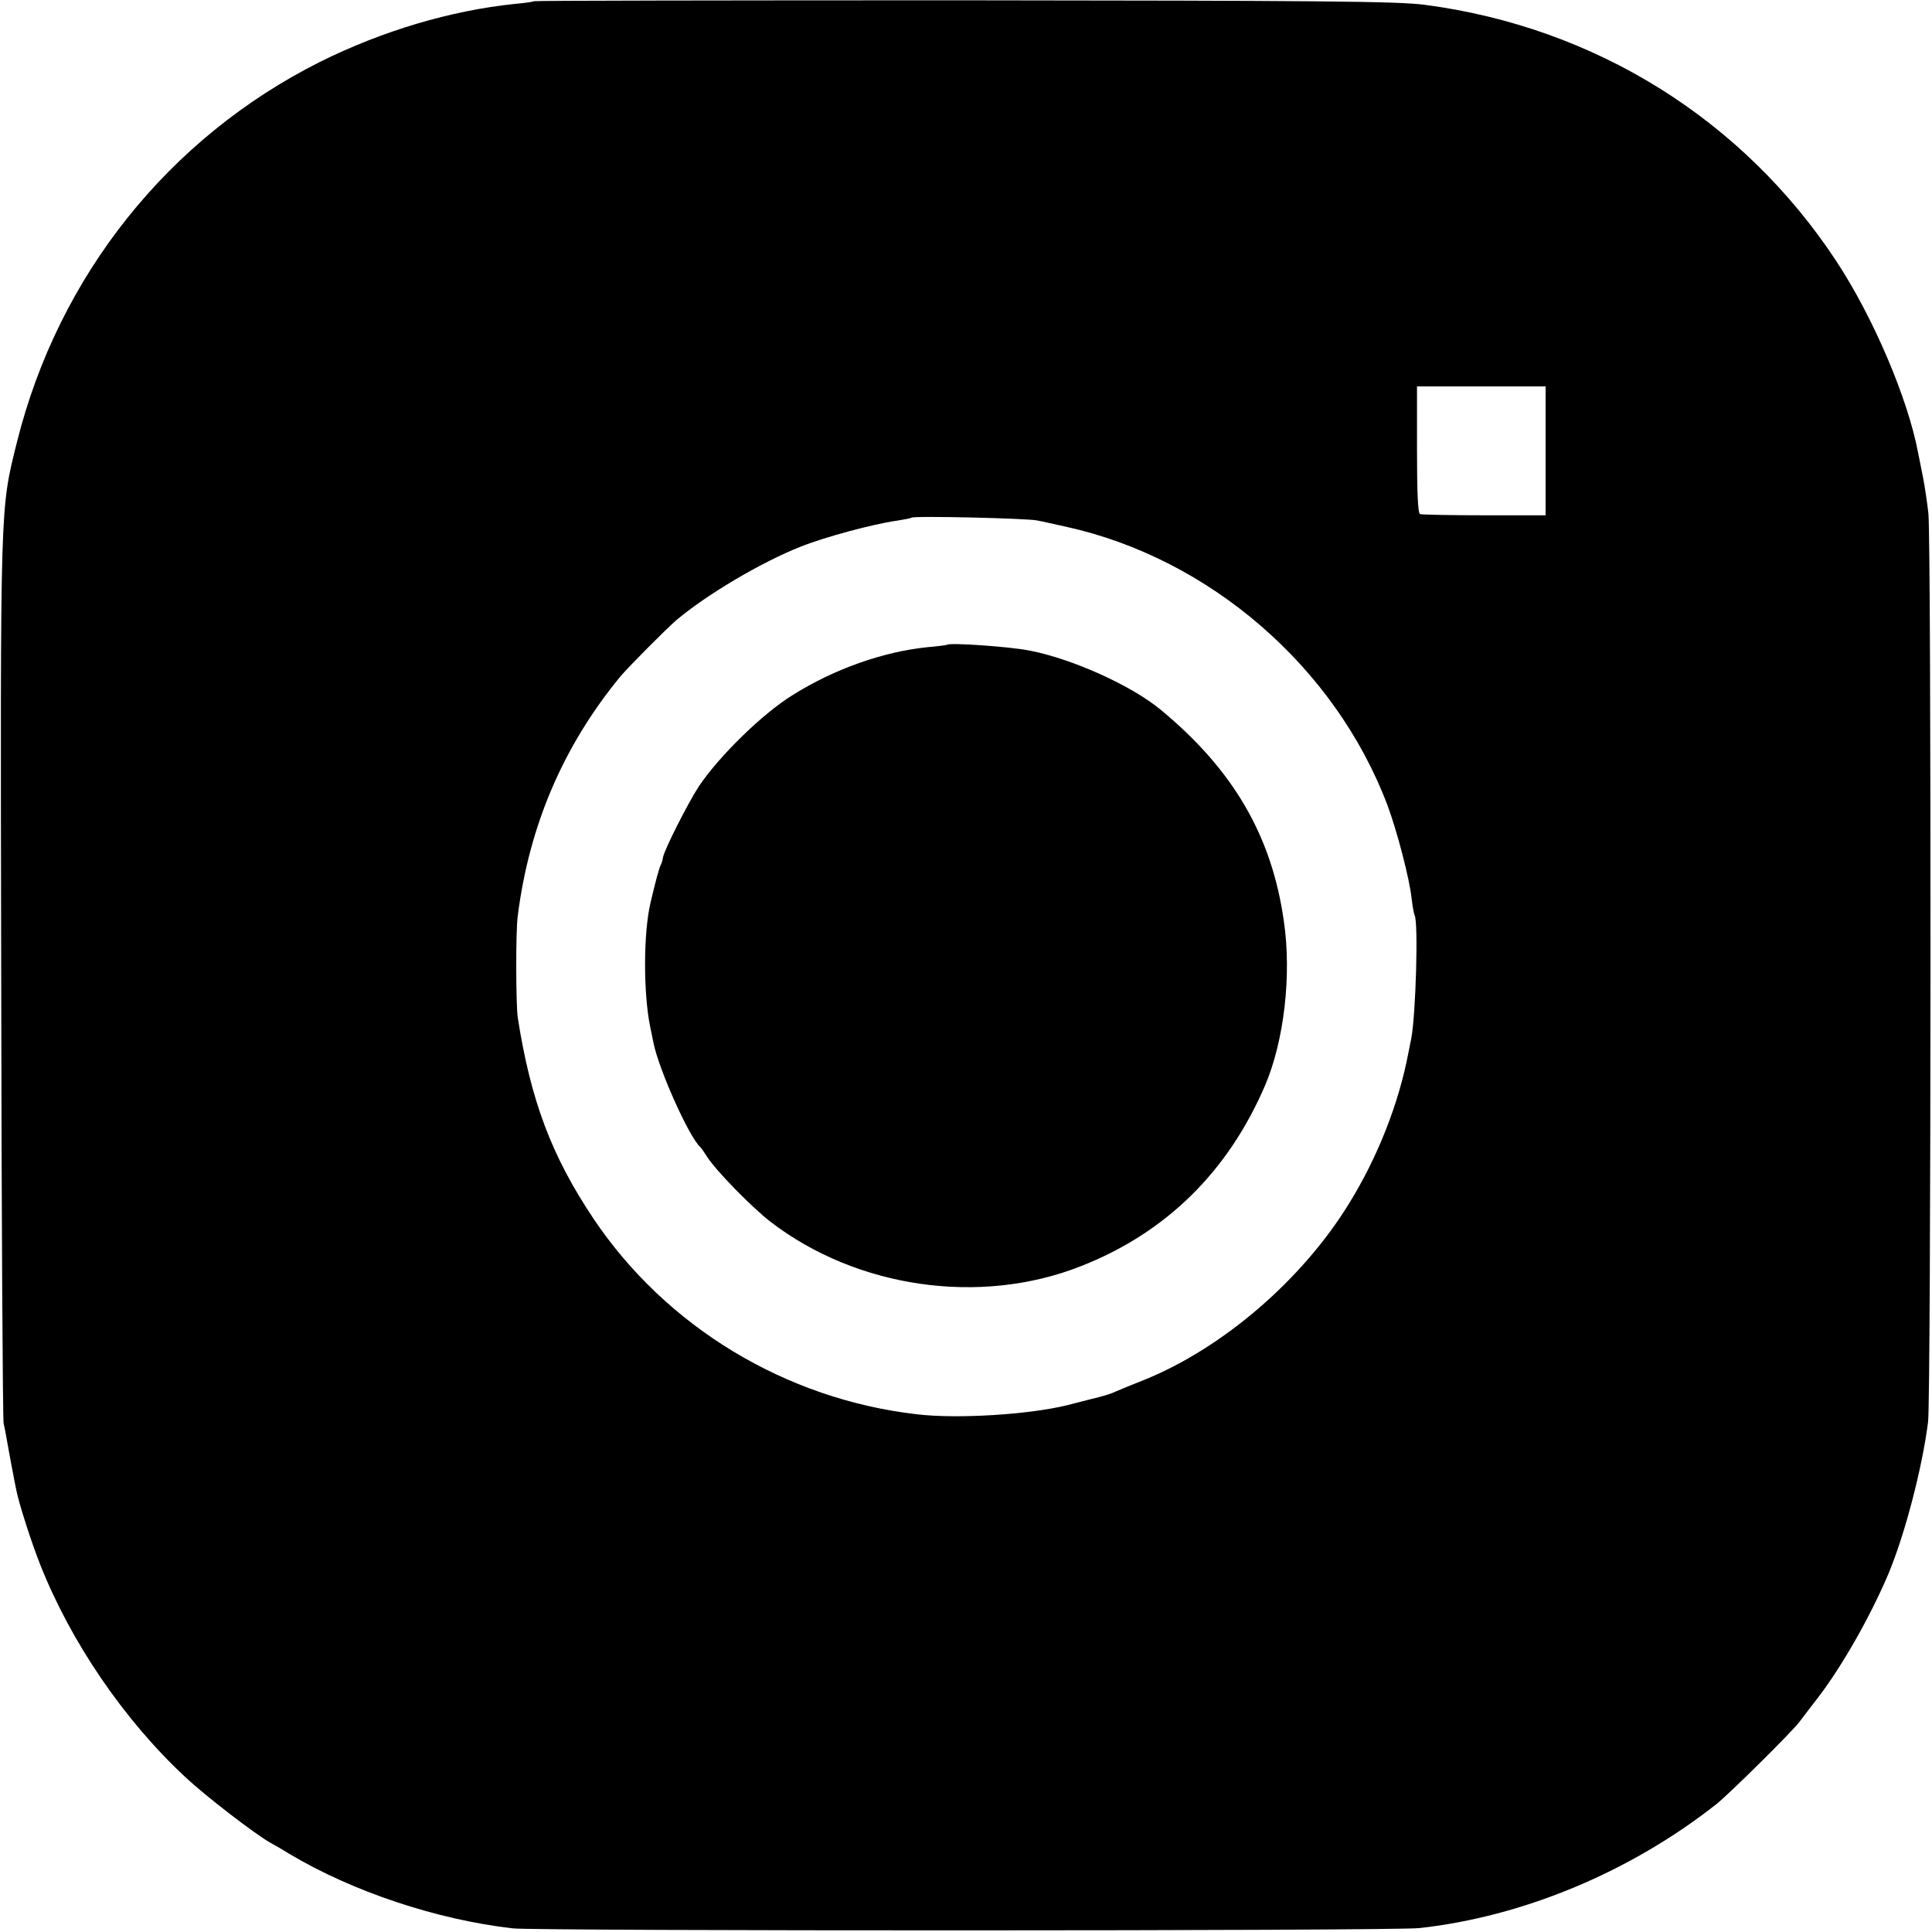
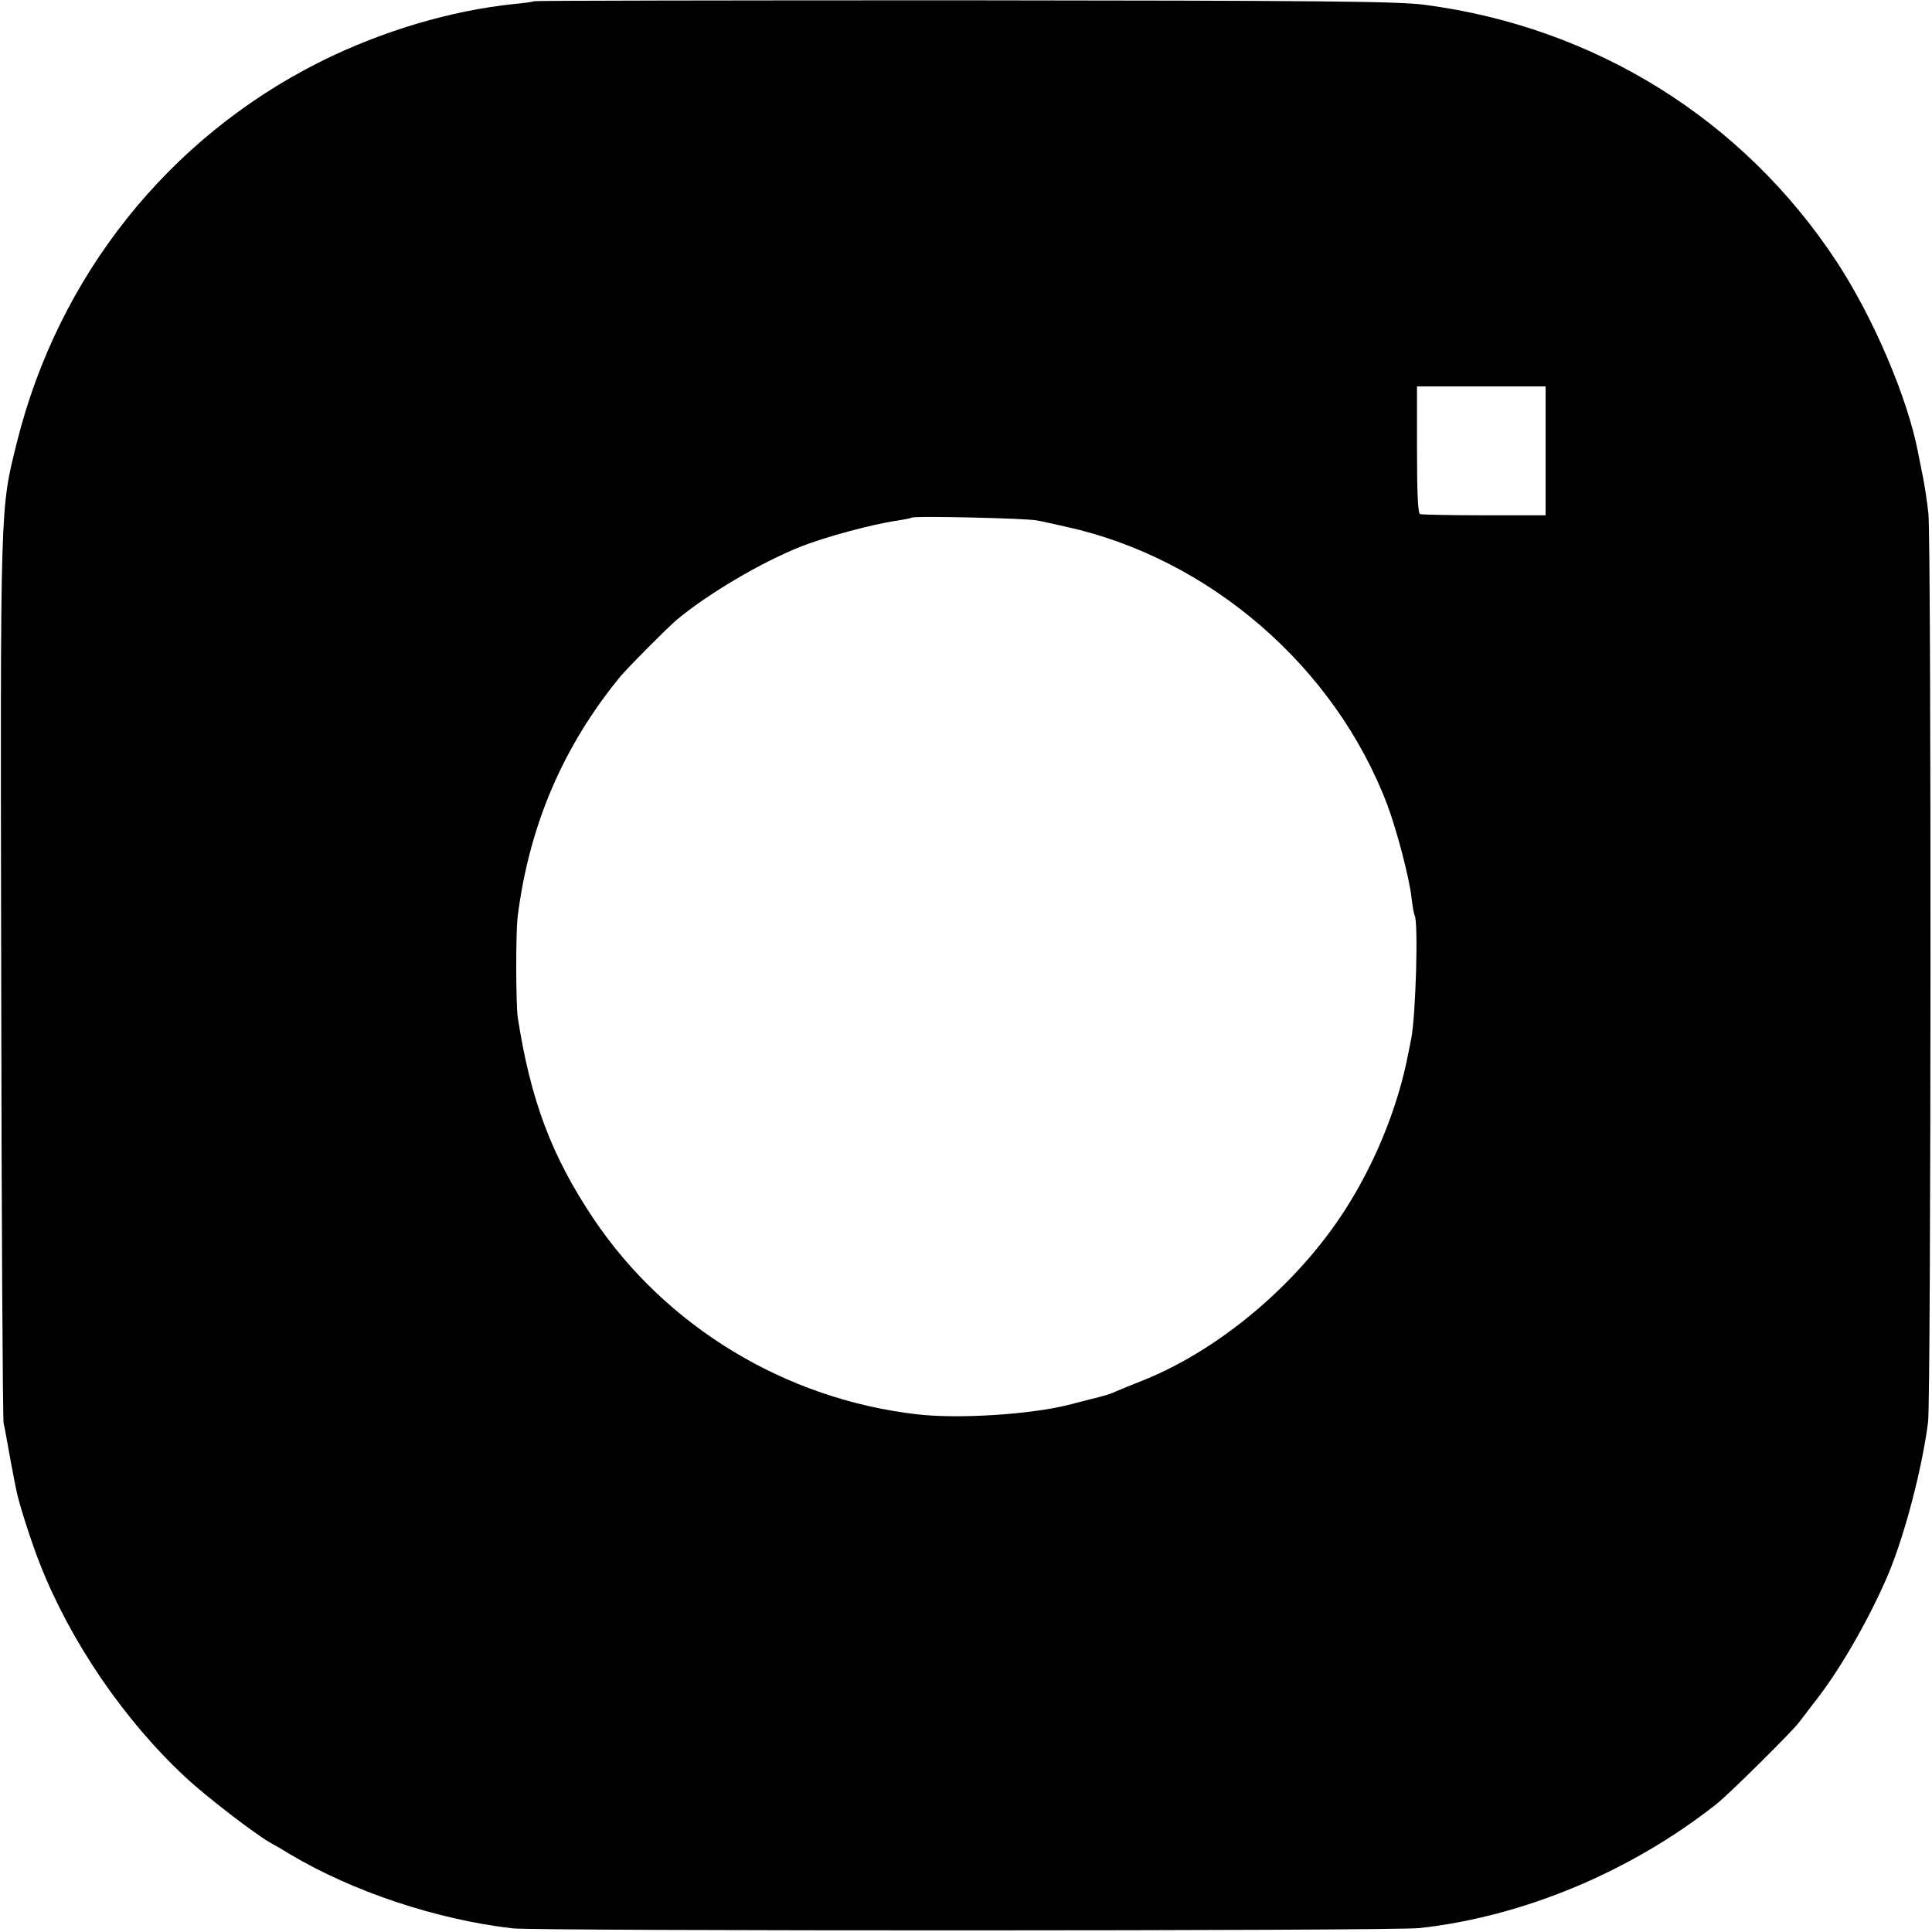
<svg xmlns="http://www.w3.org/2000/svg" version="1.0" width="640pt" height="640pt" viewBox="0 0 640 640" preserveAspectRatio="xMidYMid meet">
  <g transform="translate(0,640) scale(0.1,-0.1)" fill="#000000" stroke="none">
    <path d="M1769 6396 c-2 -2 -31 -6 -64 -9 -212 -22 -438 -89 -645 -192 -502 -252 -866 -708 -1004 -1260 -56 -226 -55 -186 -52 -1765 1 -800 5 -1468 8 -1485 4 -16 11 -57 17 -90 6 -33 13 -71 16 -85 2 -14 7 -34 9 -46 9 -46 50 -173 78 -244 101 -257 278 -517 481 -706 68 -64 231 -189 282 -218 17 -9 46 -26 65 -38 208 -124 486 -217 739 -246 87 -9 2916 -9 3003 1 345 38 700 187 983 410 43 34 250 239 275 272 8 11 36 47 62 81 80 104 174 270 233 409 55 131 113 353 132 505 10 81 11 2921 1 3010 -4 36 -12 90 -18 120 -6 30 -13 66 -16 80 -34 180 -148 448 -271 635 -309 469 -799 775 -1363 849 -85 12 -373 14 -1526 15 -782 0 -1423 -1 -1425 -3z m3351 -1489 l0 -214 -202 0 c-112 0 -208 2 -214 4 -7 3 -10 72 -10 213 l0 210 213 0 213 0 0 -213z m-1685 -231 c17 -3 60 -13 97 -21 476 -105 891 -465 1064 -922 32 -86 73 -243 80 -308 3 -27 8 -53 10 -57 13 -20 4 -330 -11 -408 -3 -14 -7 -36 -10 -50 -31 -163 -100 -341 -195 -495 -154 -252 -417 -479 -677 -585 -43 -17 -87 -35 -98 -40 -19 -9 -45 -16 -82 -25 -10 -3 -45 -11 -78 -20 -127 -31 -363 -46 -498 -30 -434 50 -830 289 -1071 648 -139 208 -208 391 -251 667 -6 44 -7 282 0 335 38 301 151 564 340 794 26 31 154 160 187 188 103 86 281 191 410 242 80 32 240 75 318 86 25 4 47 8 49 10 6 7 384 -2 416 -9z" />
-     <path d="M3137 4264 c-1 -1 -31 -5 -66 -8 -145 -15 -308 -72 -446 -159 -99 -61 -243 -202 -310 -302 -36 -55 -115 -211 -119 -236 -1 -8 -4 -18 -7 -24 -5 -8 -18 -57 -34 -125 -24 -101 -24 -302 -1 -412 3 -16 8 -40 11 -54 19 -91 119 -313 155 -344 3 -3 13 -17 23 -33 29 -45 147 -166 209 -214 286 -220 694 -279 1027 -148 282 110 489 313 612 600 63 148 88 366 62 543 -40 284 -168 502 -407 700 -97 81 -295 170 -436 197 -66 13 -265 27 -273 19z" />
  </g>
</svg>